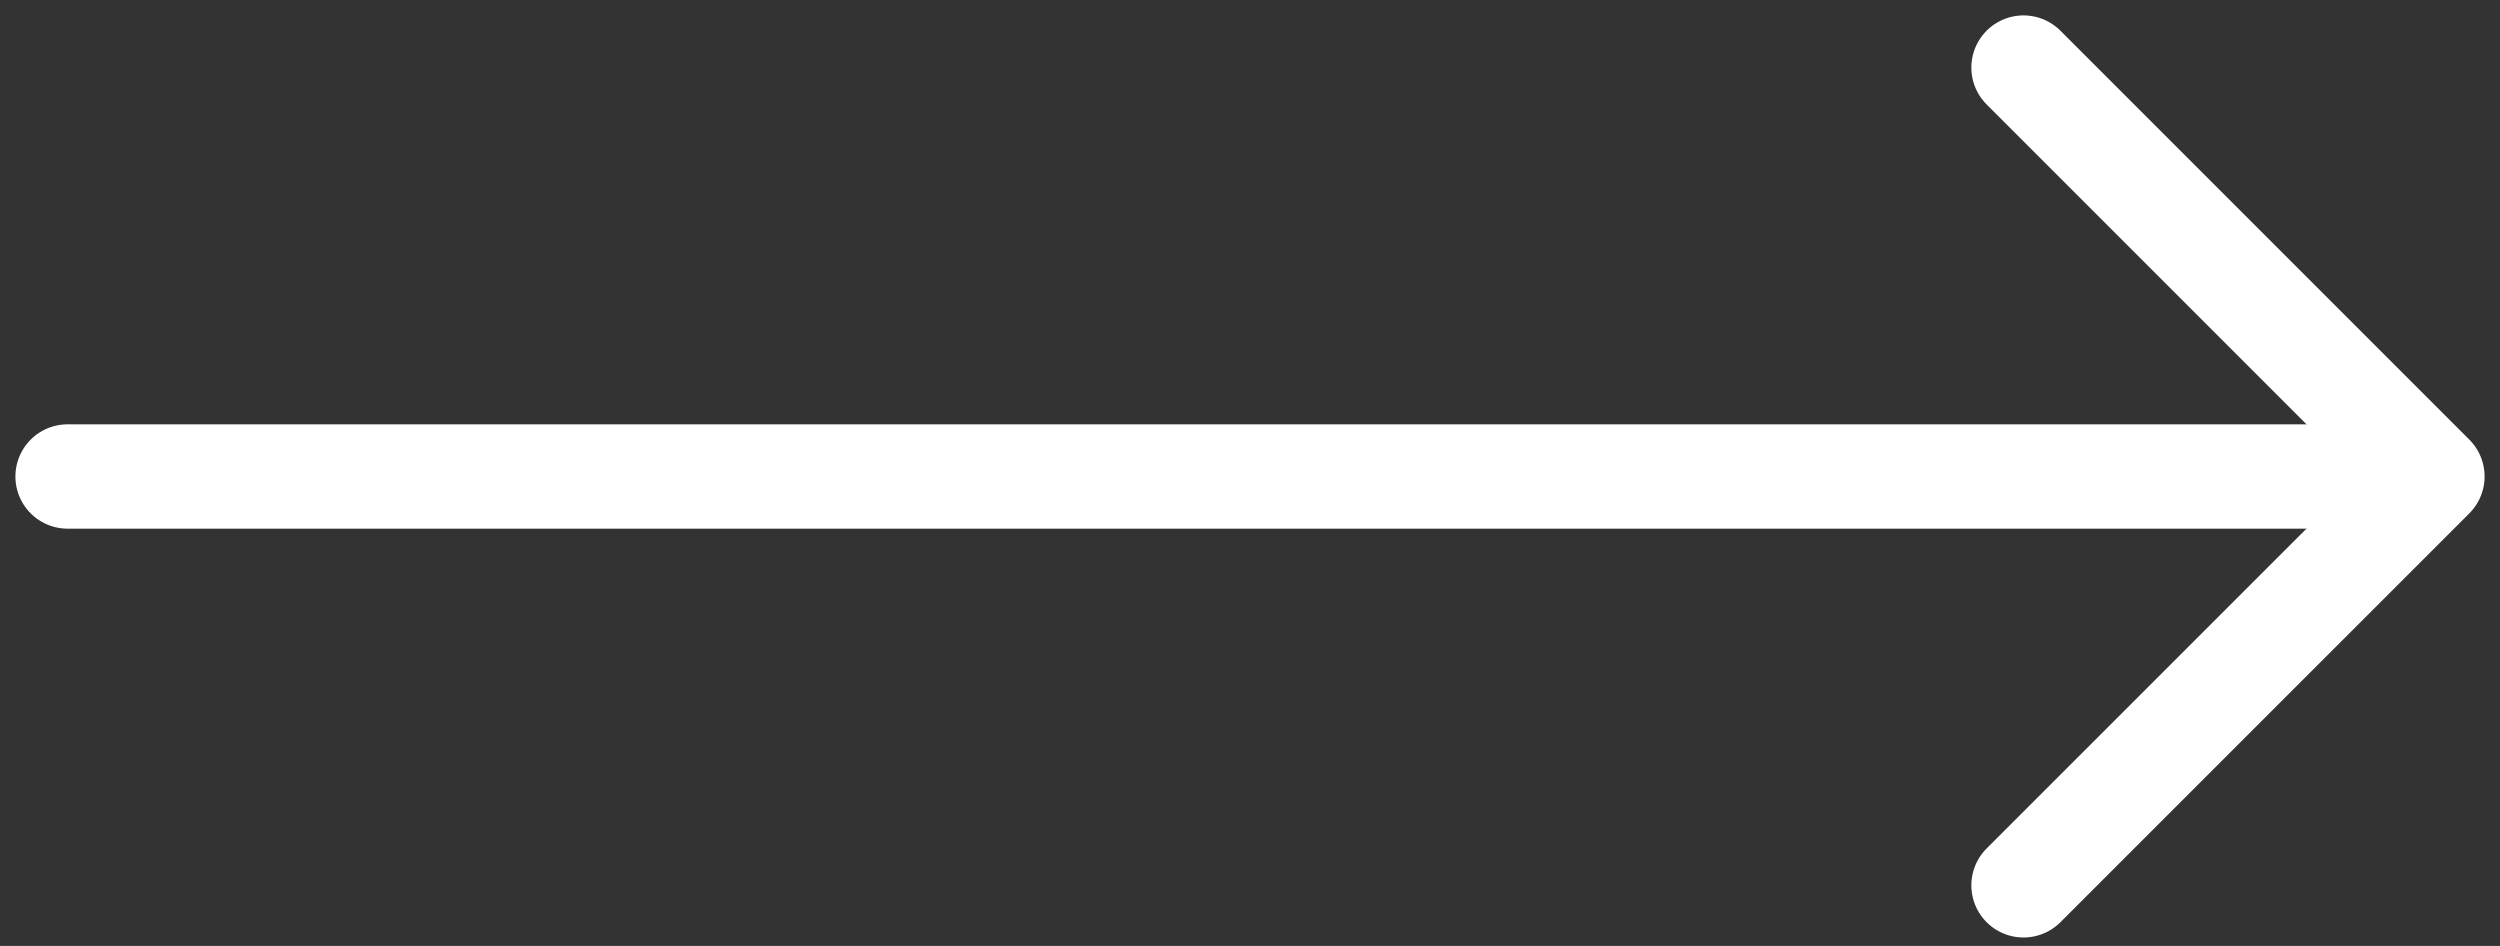
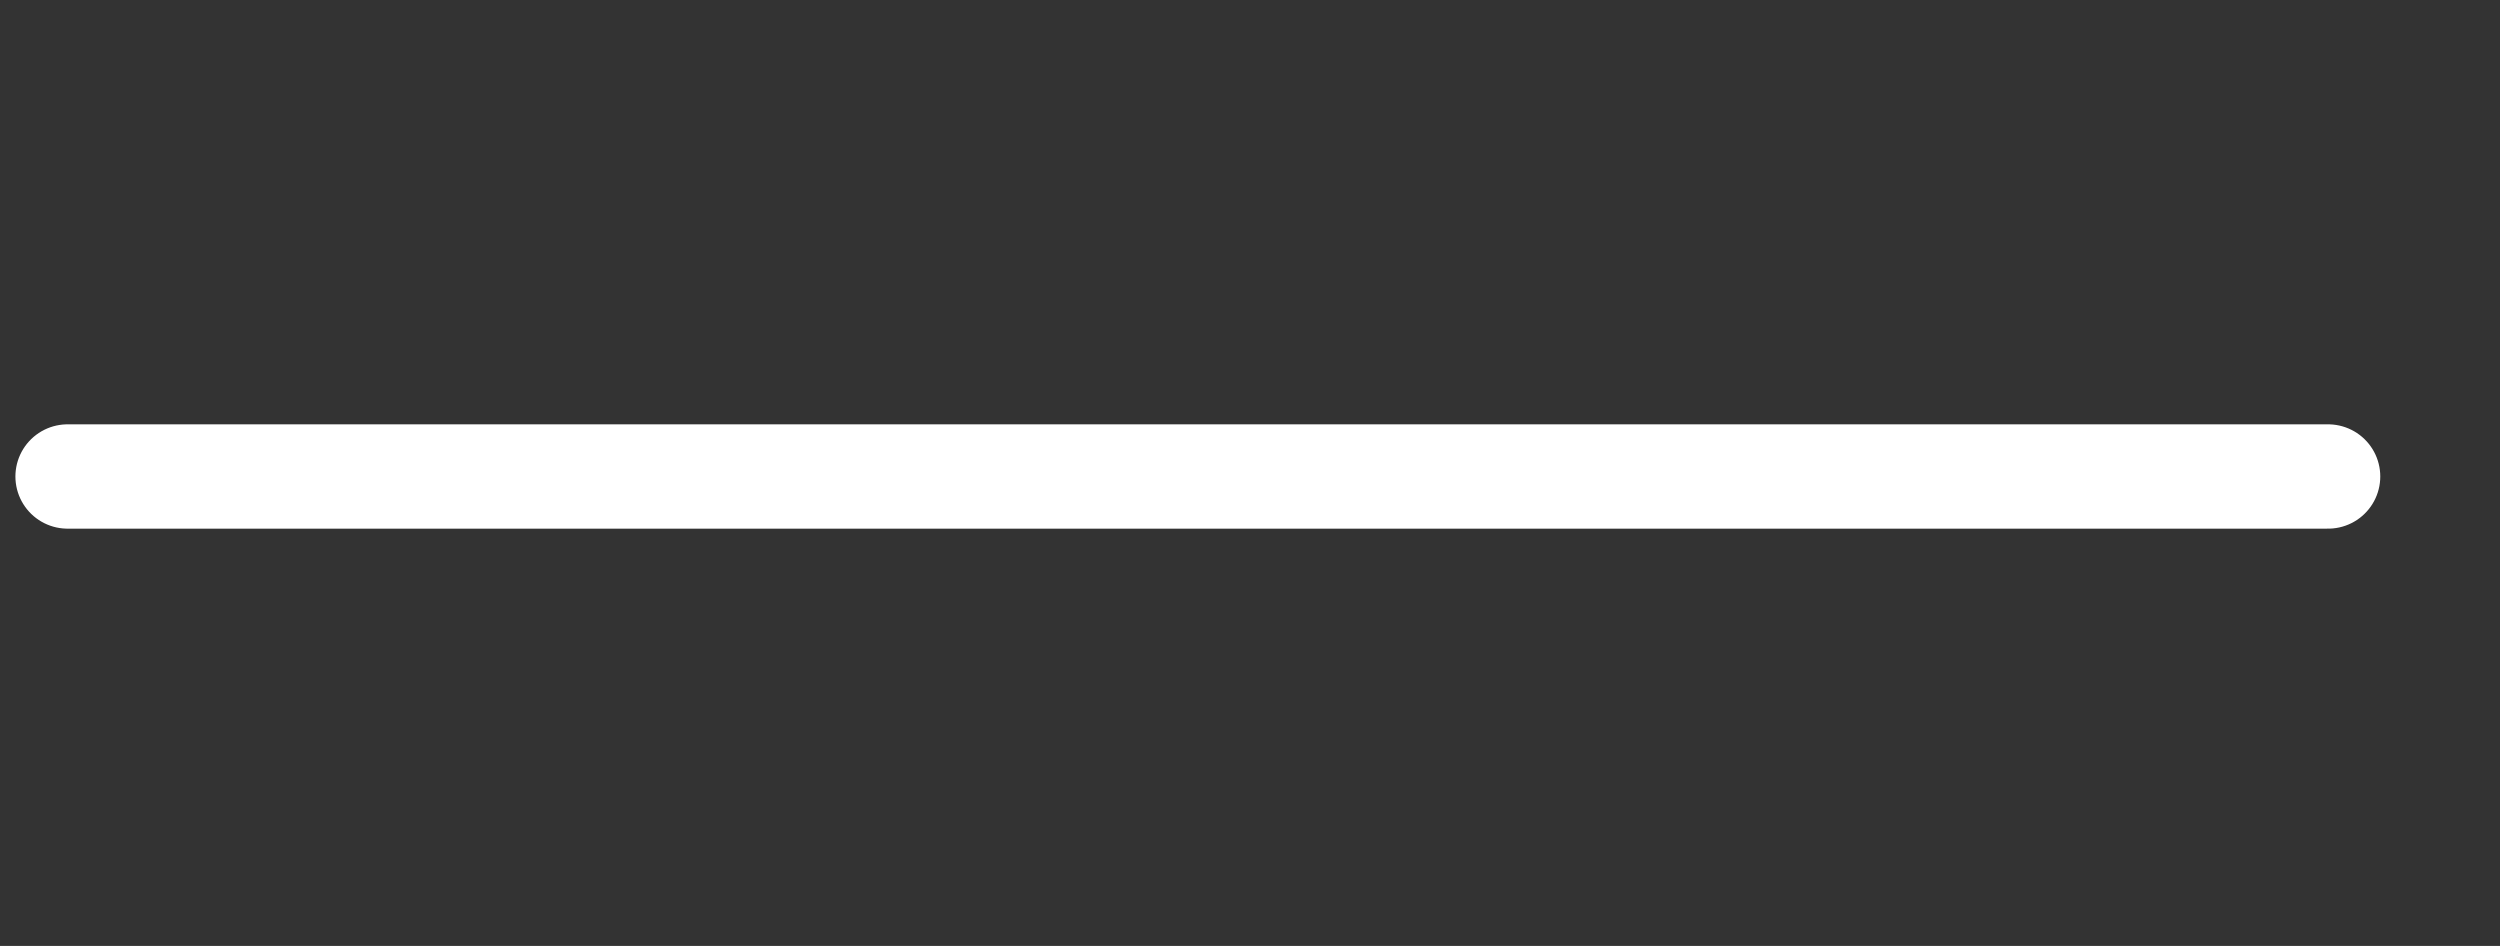
<svg xmlns="http://www.w3.org/2000/svg" width="37" height="14" viewBox="0 0 37 14" fill="none">
  <rect x="0" y="0" width="37" height="14" fill="#333333" stroke="none" />
  <path d="M1 7.052H34.456" stroke="white" stroke-width="1.544" stroke-linecap="round" stroke-linejoin="round" />
-   <path d="M29.948 1L36 7.052L29.948 13.103" stroke="white" stroke-width="1.544" stroke-linecap="round" stroke-linejoin="round" />
</svg>